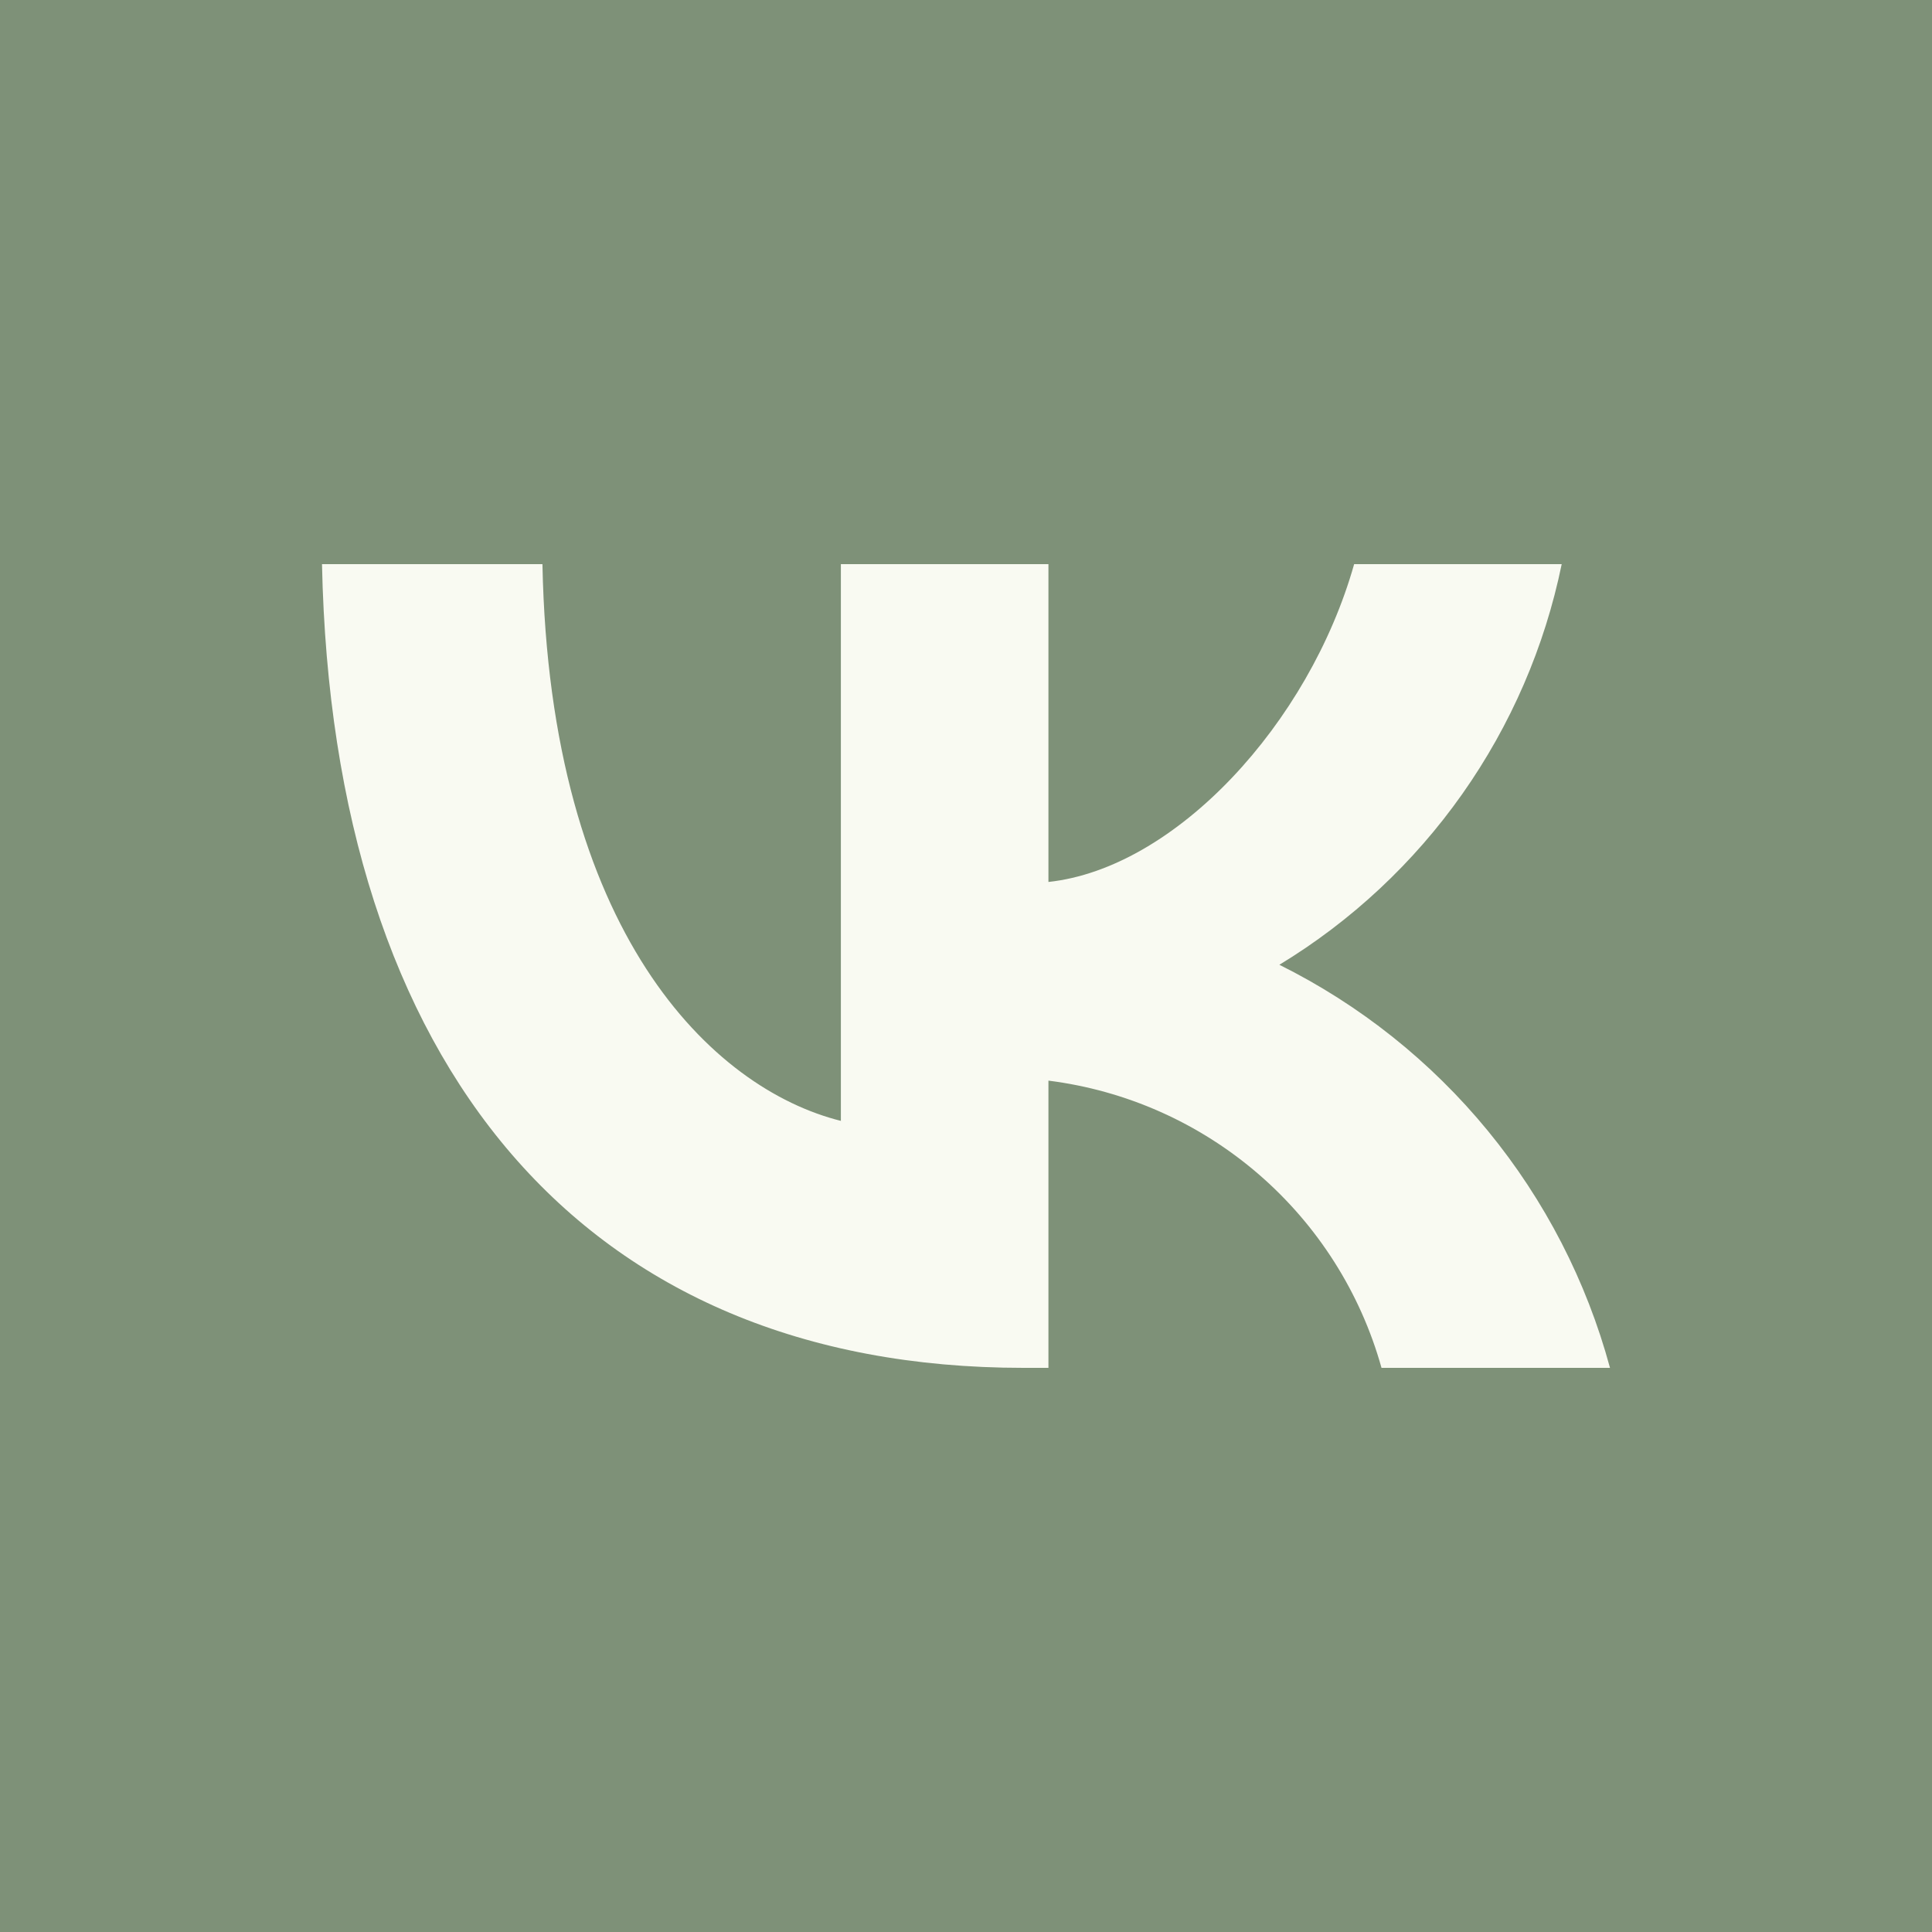
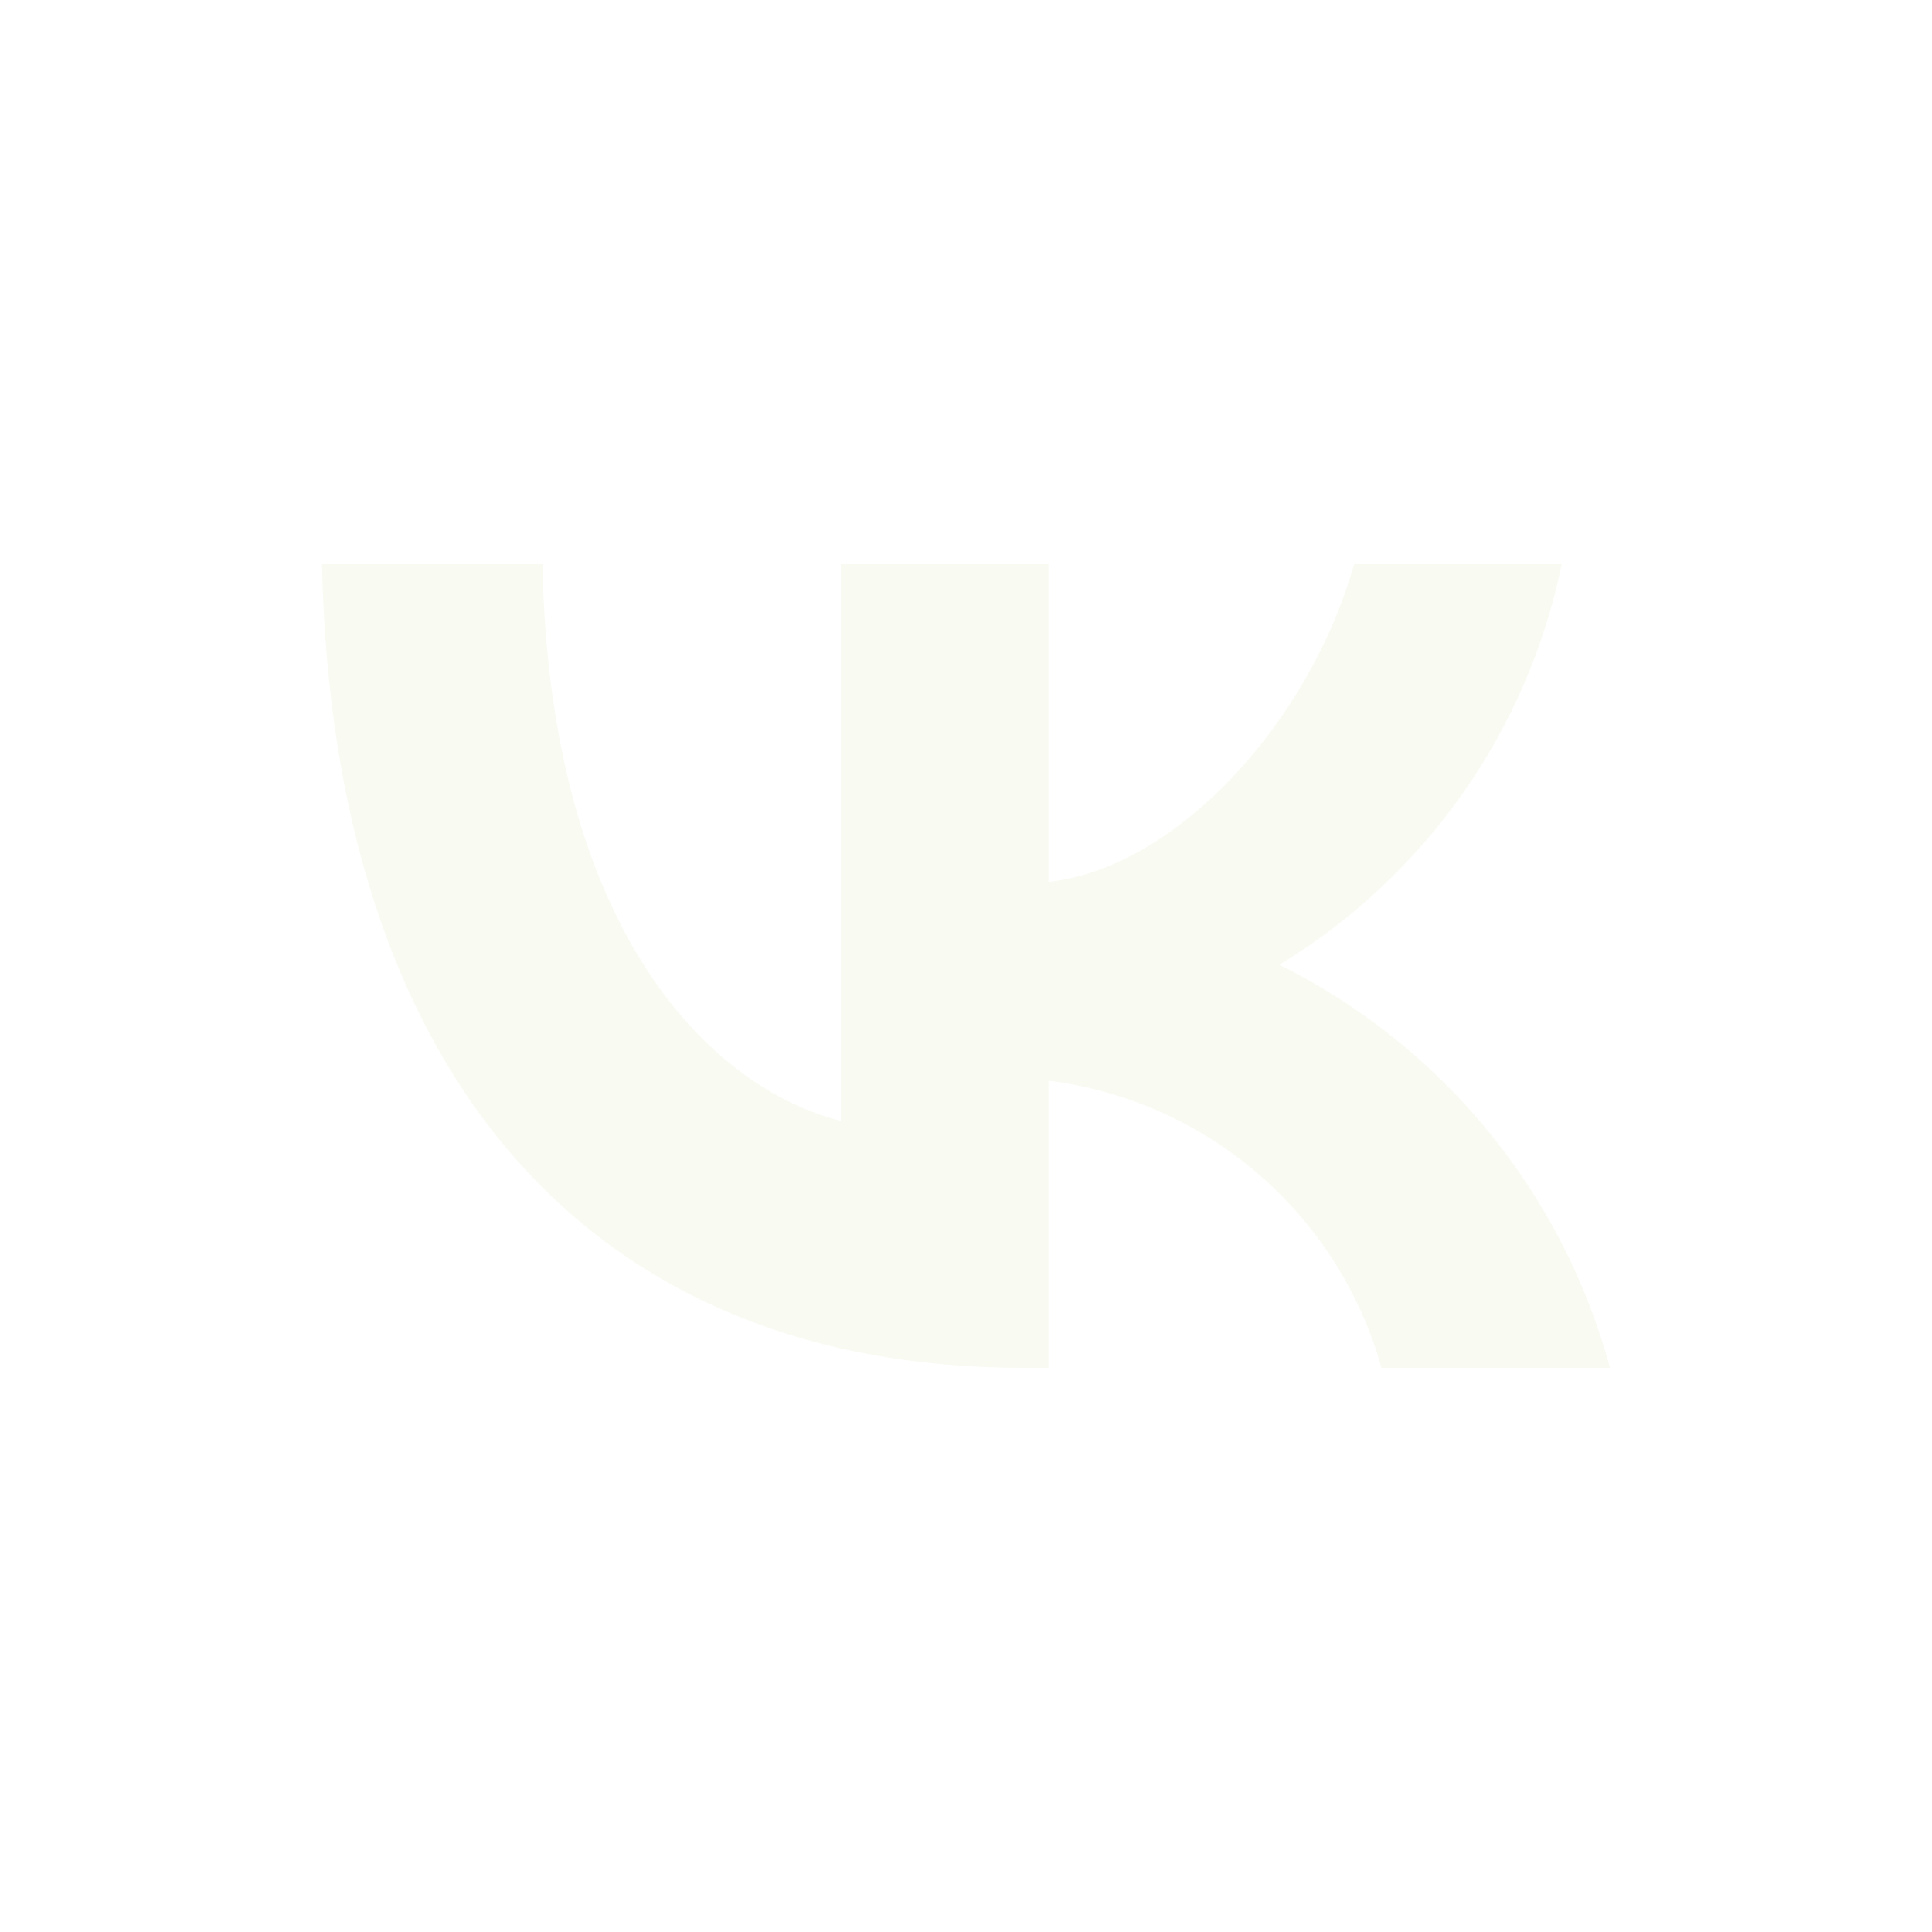
<svg xmlns="http://www.w3.org/2000/svg" width="30" height="30" viewBox="0 0 30 30" fill="none">
-   <rect width="30" height="30" fill="#7E9178" />
  <path d="M15.893 21.24C9.06 21.24 5.162 16.555 5 8.76H8.423C8.535 14.482 11.059 16.905 13.057 17.405V8.76H16.28V13.695C18.254 13.482 20.328 11.234 21.027 8.76H24.25C23.987 10.043 23.461 11.258 22.707 12.328C21.952 13.399 20.985 14.302 19.866 14.981C21.115 15.602 22.219 16.481 23.104 17.56C23.989 18.639 24.635 19.893 25 21.24H21.452C21.125 20.07 20.459 19.023 19.54 18.23C18.619 17.436 17.486 16.932 16.28 16.78V21.24H15.893Z" fill="#F9FAF2" />
</svg>